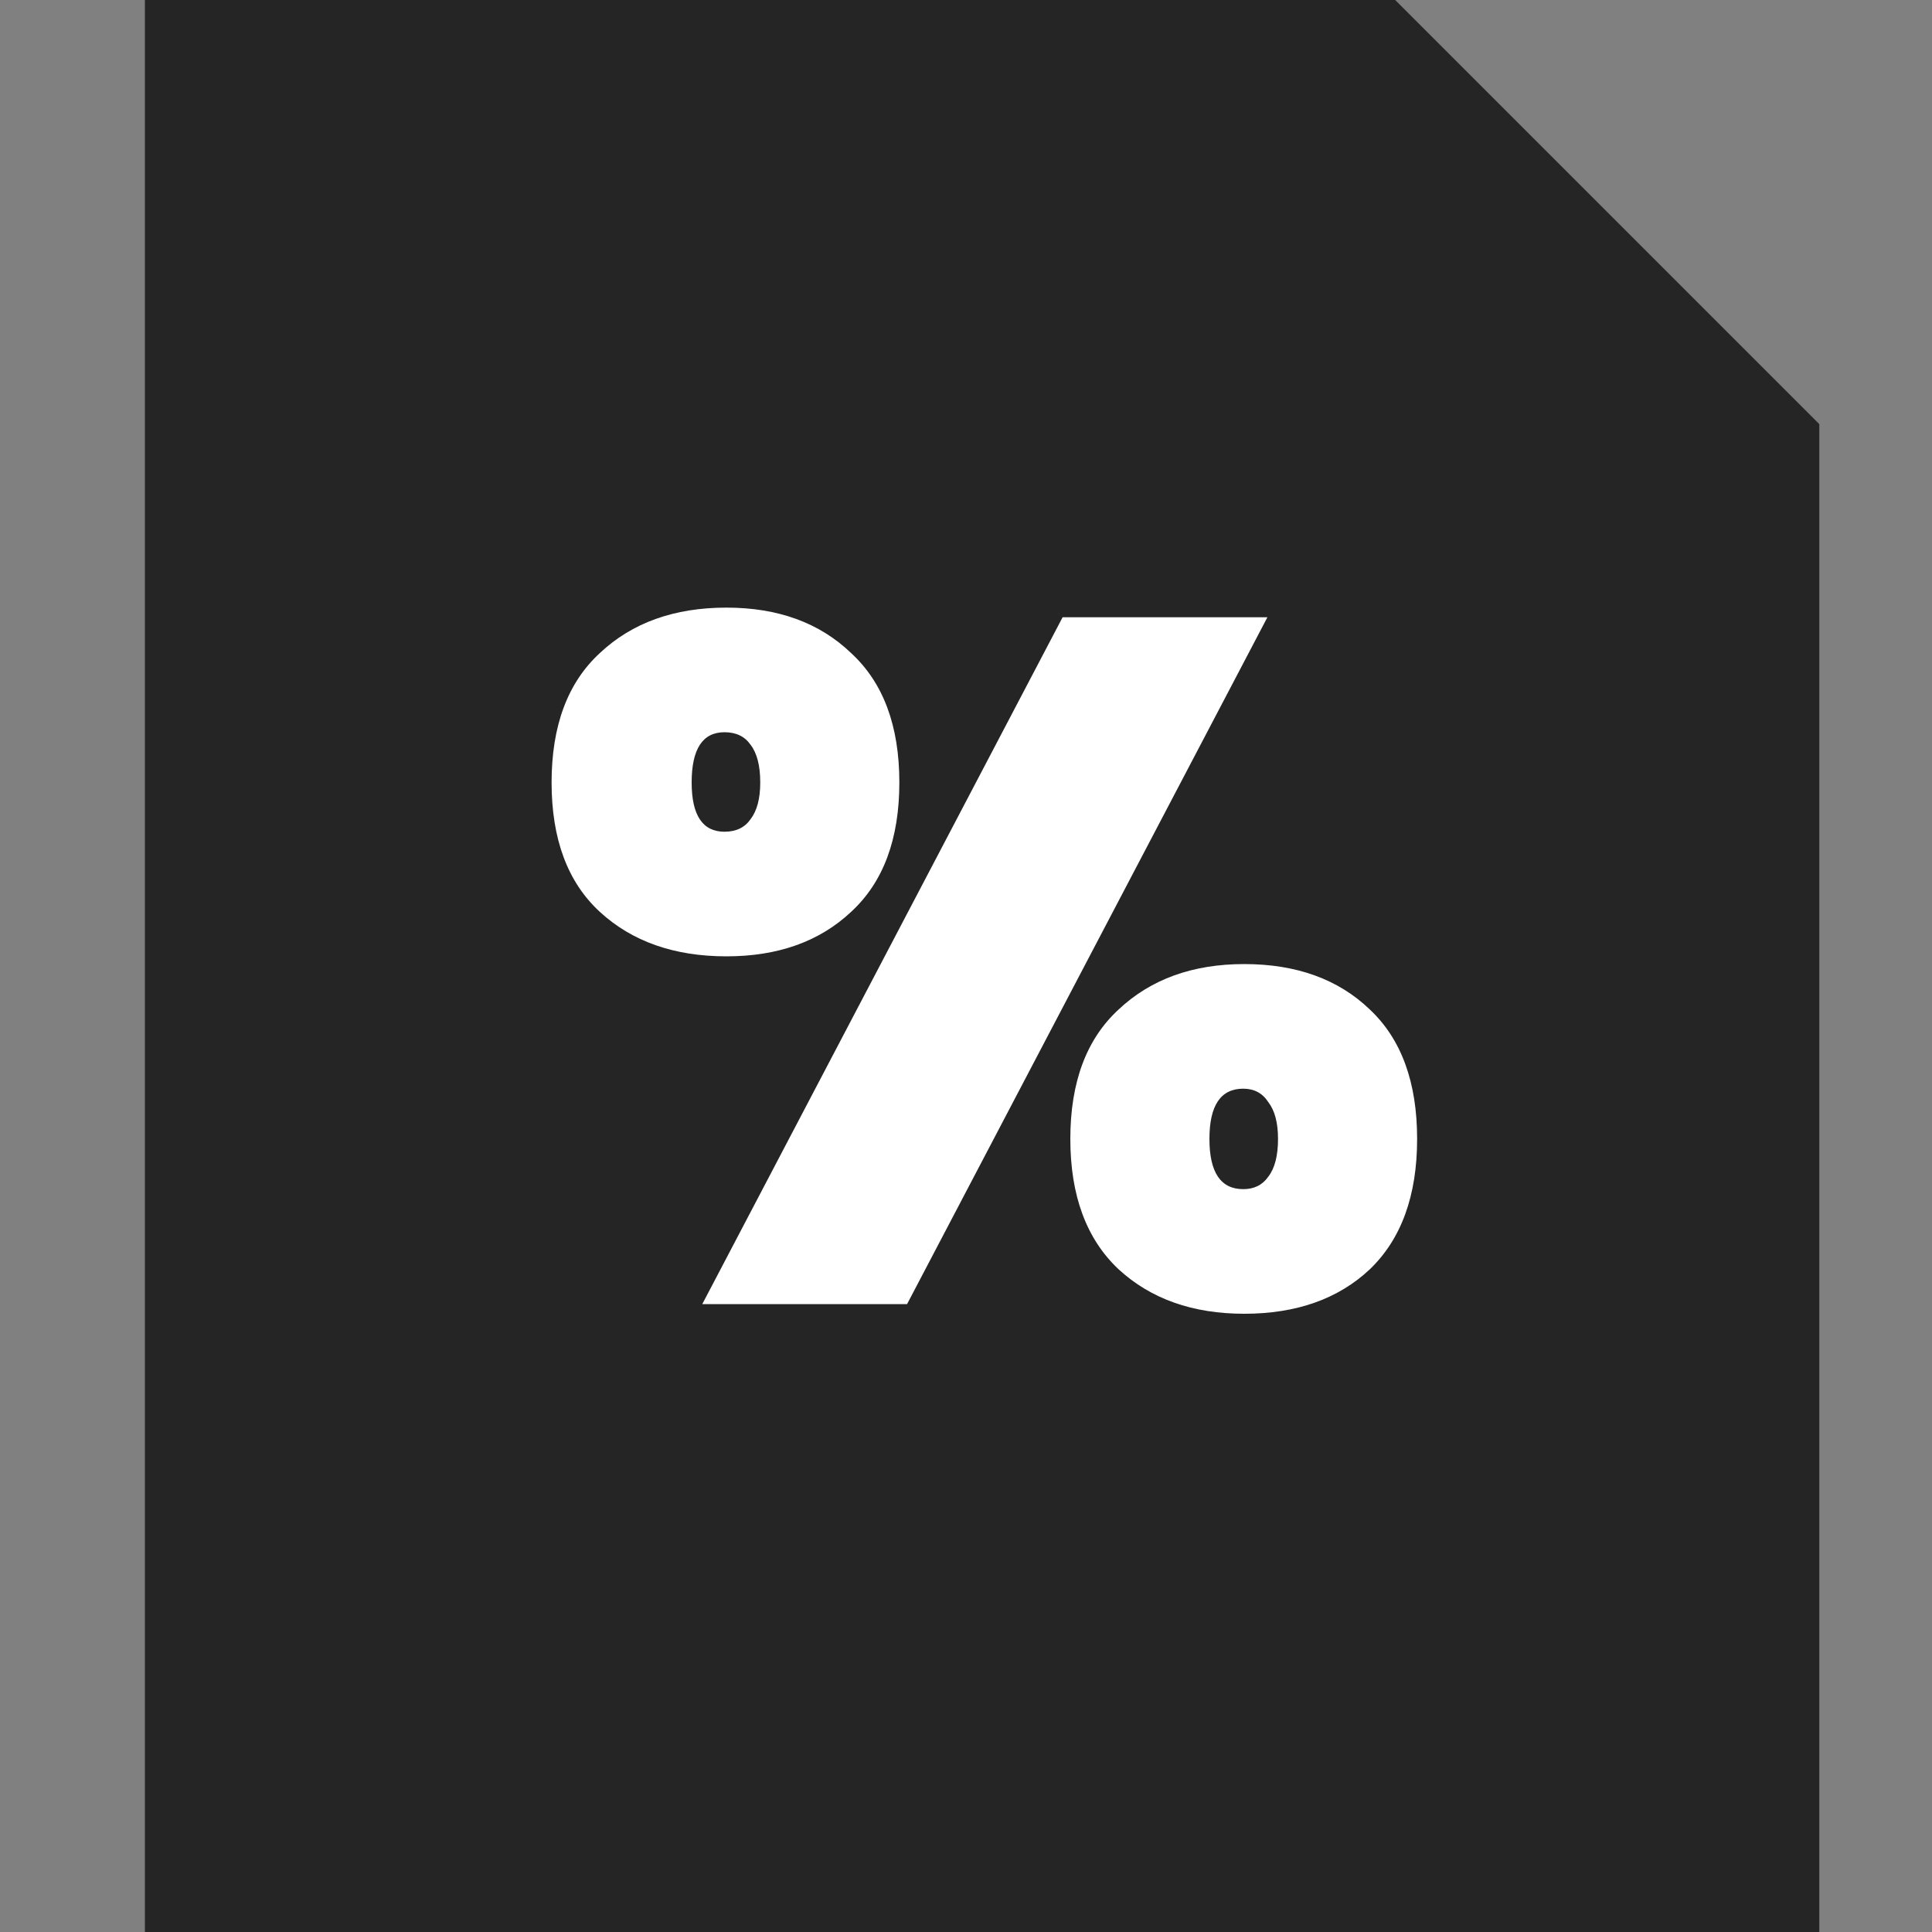
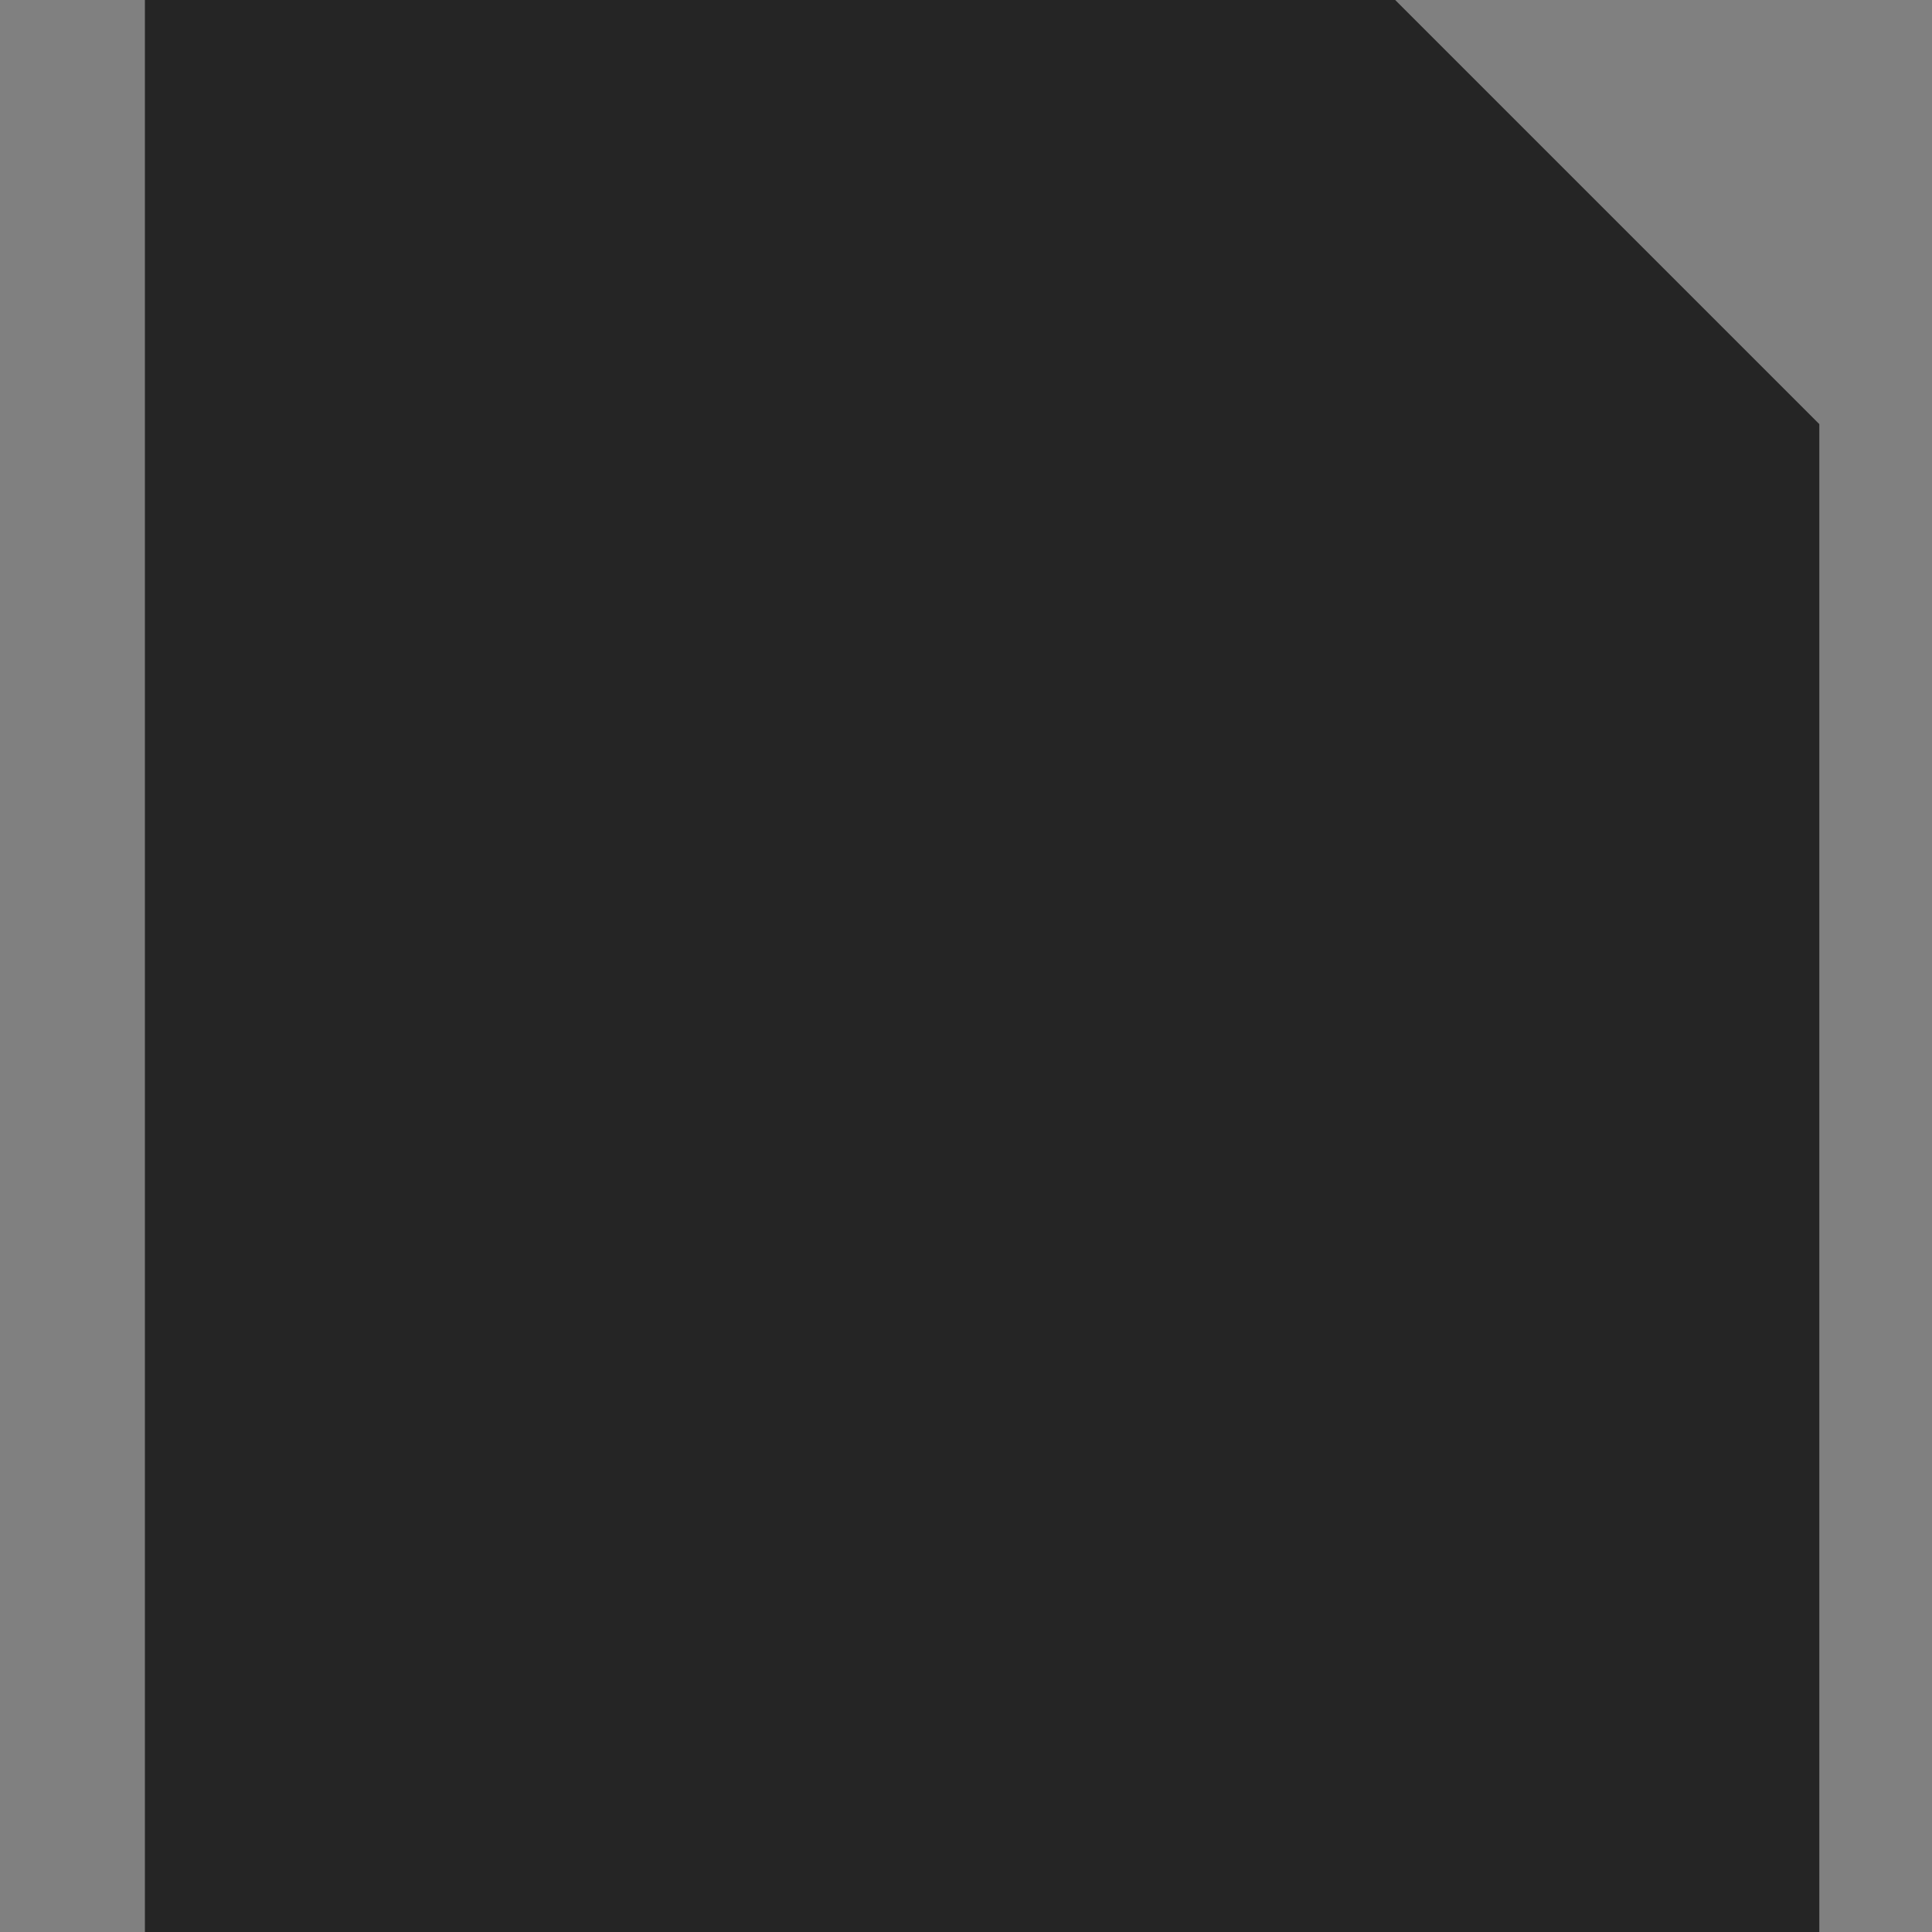
<svg xmlns="http://www.w3.org/2000/svg" width="40" height="40" viewBox="0 0 40 40" fill="none">
  <rect x="0" y="0" width="40" height="40" fill="#808080" stroke="none" />
-   <path fill-rule="evenodd" clip-rule="evenodd" d="M3 3.57628e-07C3 3.57628e-07 4.791 0 7 0H28.886L37.667 8.781V36C37.667 38.209 37.667 40 37.667 40H3C3 40 3 38.209 3 36V3.57628e-07Z" fill="#252525" />
-   <path d="M11.42 16.2C11.42 15.027 11.753 14.133 12.42 13.52C13.087 12.893 13.96 12.58 15.04 12.58C16.107 12.58 16.967 12.893 17.62 13.52C18.287 14.133 18.62 15.027 18.62 16.2C18.62 17.373 18.287 18.267 17.62 18.88C16.967 19.493 16.107 19.8 15.04 19.8C13.96 19.8 13.087 19.493 12.42 18.88C11.753 18.267 11.42 17.373 11.42 16.2ZM26.24 12.78L18.78 27H14.54L22 12.78H26.24ZM15 15.16C14.547 15.16 14.32 15.507 14.32 16.2C14.32 16.88 14.547 17.22 15 17.22C15.24 17.22 15.42 17.133 15.54 16.96C15.673 16.787 15.74 16.533 15.74 16.2C15.74 15.853 15.673 15.593 15.54 15.42C15.42 15.247 15.24 15.16 15 15.16ZM22.16 23.58C22.16 22.407 22.493 21.513 23.16 20.9C23.827 20.273 24.693 19.96 25.76 19.96C26.84 19.96 27.707 20.273 28.36 20.9C29.013 21.513 29.34 22.407 29.34 23.58C29.34 24.753 29.013 25.653 28.36 26.28C27.707 26.893 26.84 27.2 25.76 27.2C24.693 27.2 23.827 26.893 23.16 26.28C22.493 25.653 22.16 24.753 22.16 23.58ZM25.74 22.54C25.273 22.54 25.04 22.887 25.04 23.58C25.04 24.273 25.273 24.62 25.74 24.62C25.967 24.62 26.14 24.533 26.26 24.36C26.393 24.187 26.46 23.927 26.46 23.58C26.46 23.247 26.393 22.993 26.26 22.82C26.14 22.633 25.967 22.54 25.74 22.54Z" fill="white" />
+   <path fill-rule="evenodd" clip-rule="evenodd" d="M3 3.57628e-07C3 3.57628e-07 4.791 0 7 0H28.886L37.667 8.781V36C37.667 38.209 37.667 40 37.667 40H3C3 40 3 38.209 3 36V3.57628e-07" fill="#252525" />
</svg>